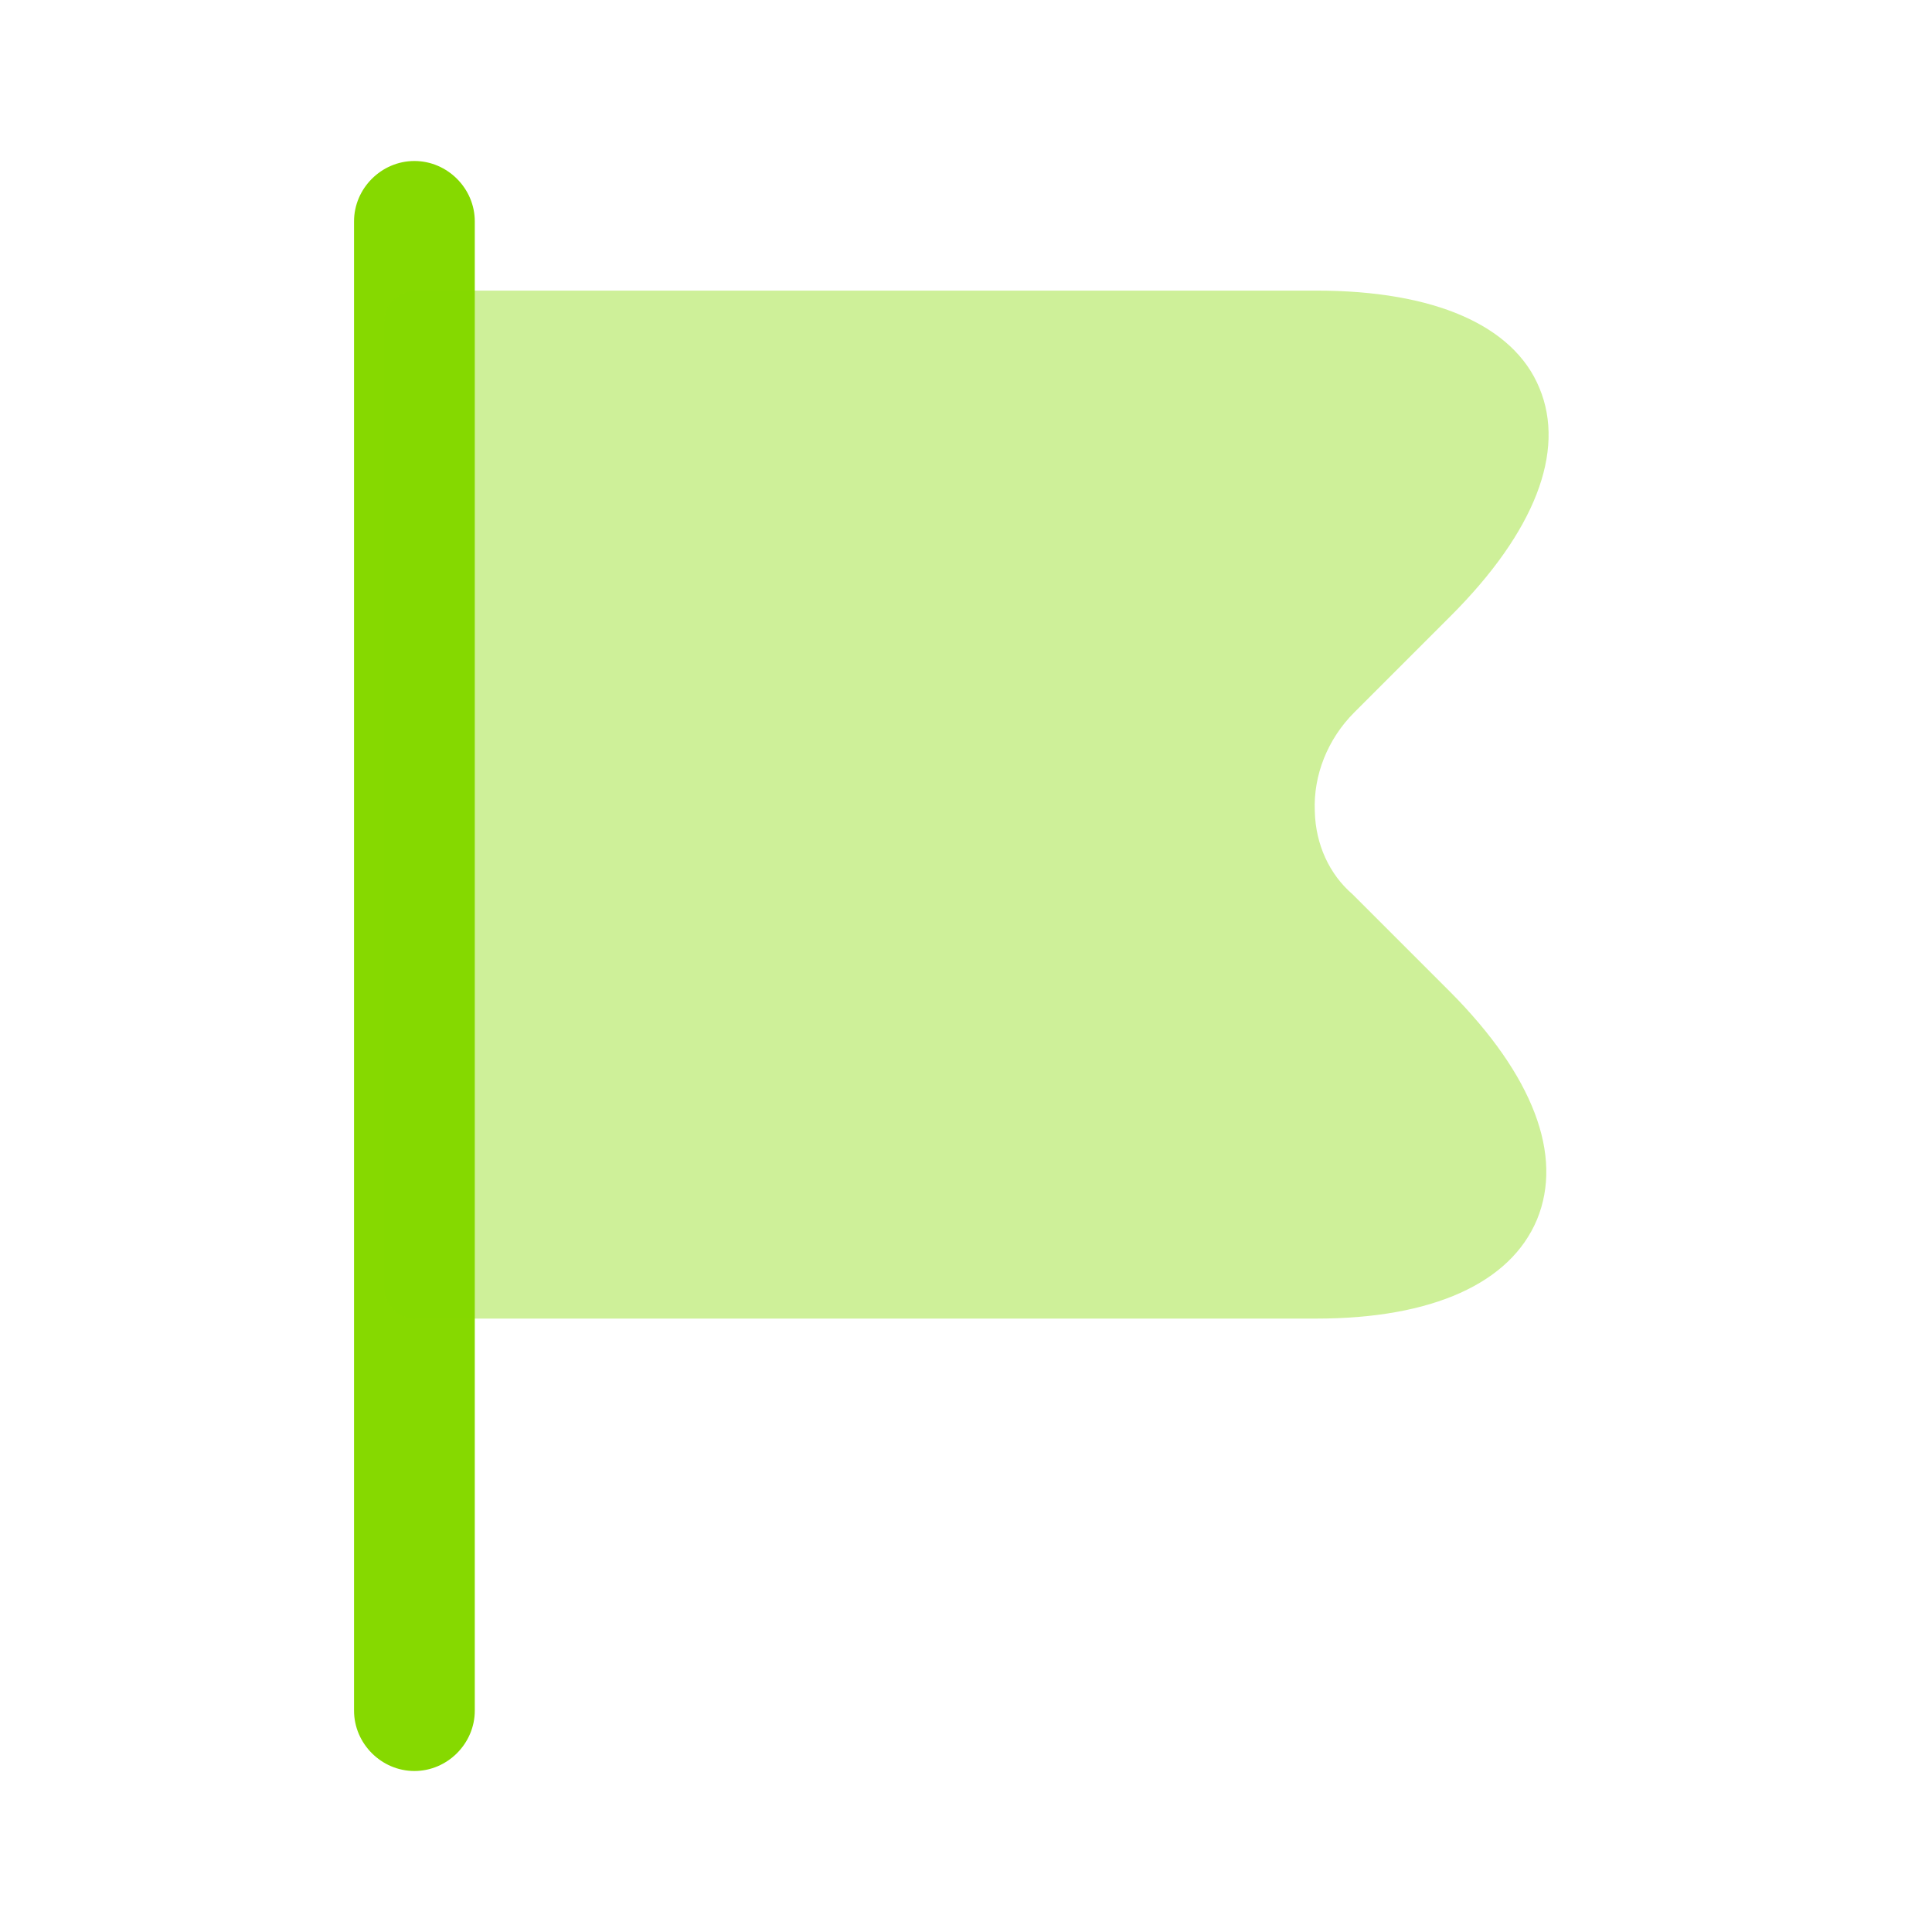
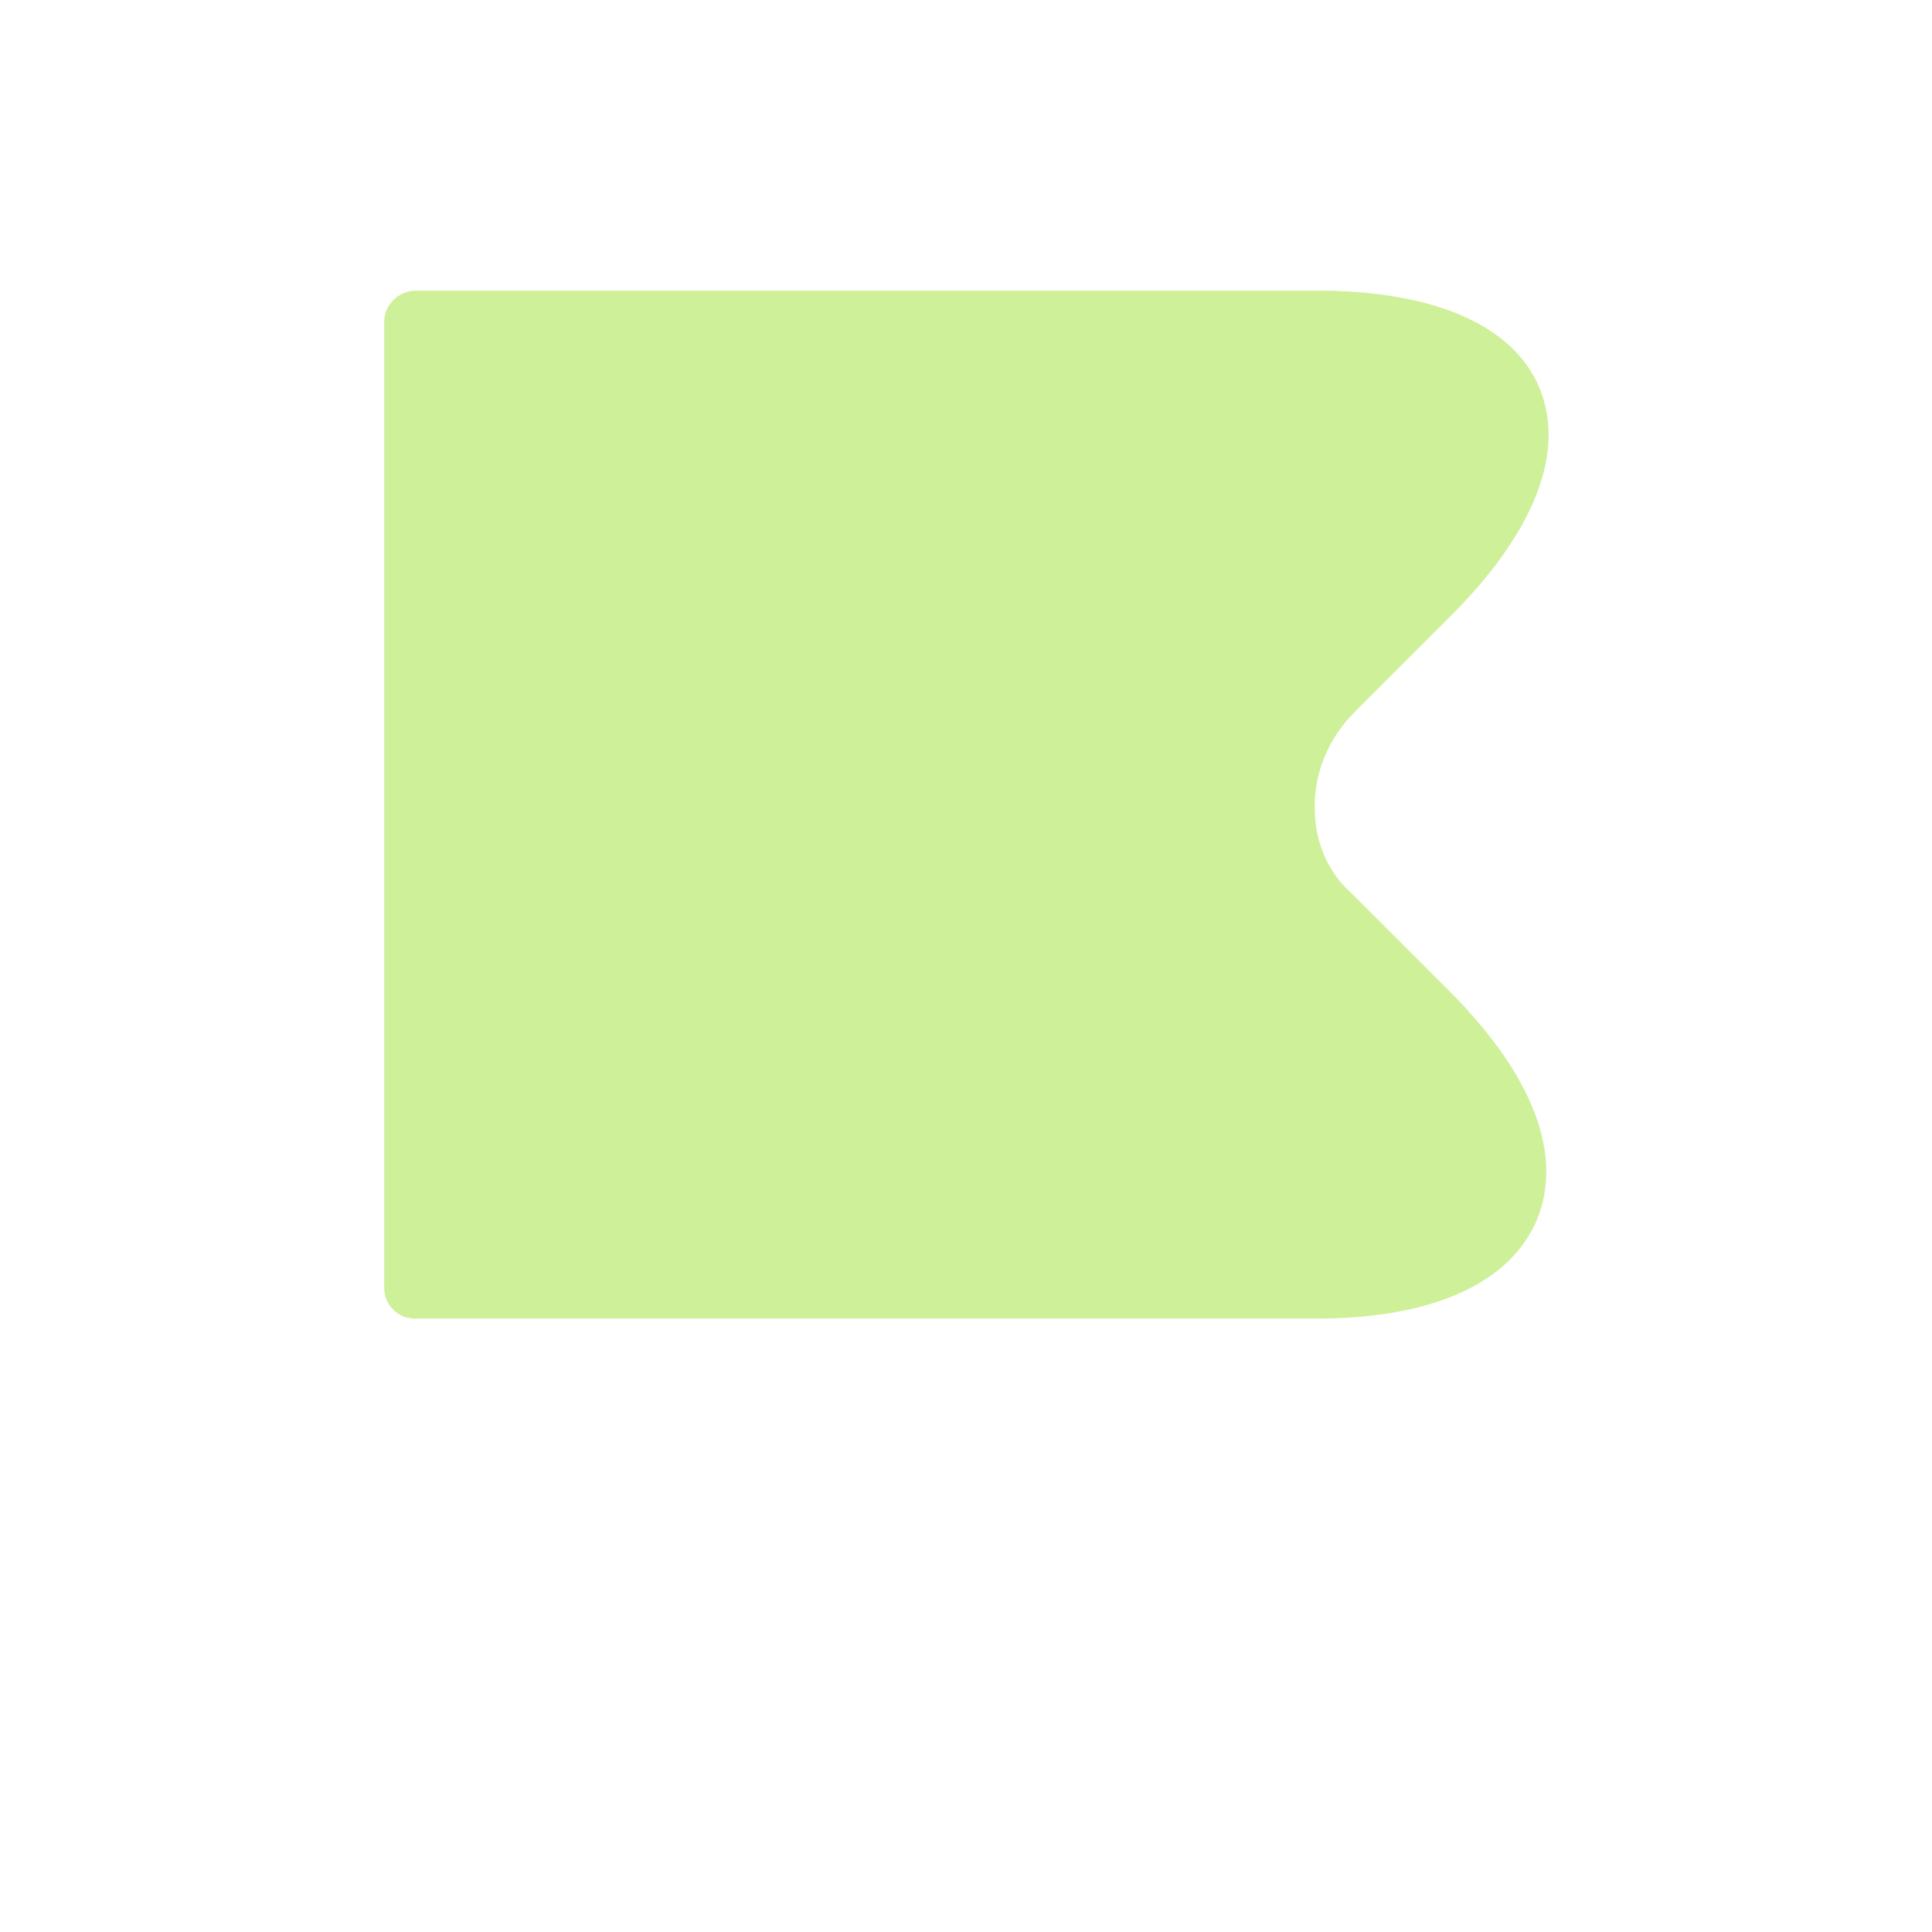
<svg xmlns="http://www.w3.org/2000/svg" width="24" height="24" viewBox="0 0 24 24" fill="none">
-   <path d="M5.148 22C4.738 22 4.398 21.66 4.398 21.25V2.75C4.398 2.34 4.738 2 5.148 2C5.558 2 5.898 2.34 5.898 2.75V21.25C5.898 21.66 5.558 22 5.148 22Z" fill="#86D900" />
  <path opacity="0.4" d="M18.023 12.33L16.803 11.11C16.513 10.86 16.343 10.49 16.333 10.08C16.313 9.63 16.493 9.18 16.823 8.85L18.023 7.65C19.063 6.61 19.453 5.61 19.123 4.82C18.803 4.04 17.813 3.61 16.353 3.61H5.153C4.943 3.62 4.773 3.79 4.773 4V16C4.773 16.21 4.943 16.38 5.153 16.38H16.353C17.793 16.38 18.763 15.94 19.093 15.15C19.423 14.35 19.043 13.36 18.023 12.33Z" fill="#86D900" />
</svg>